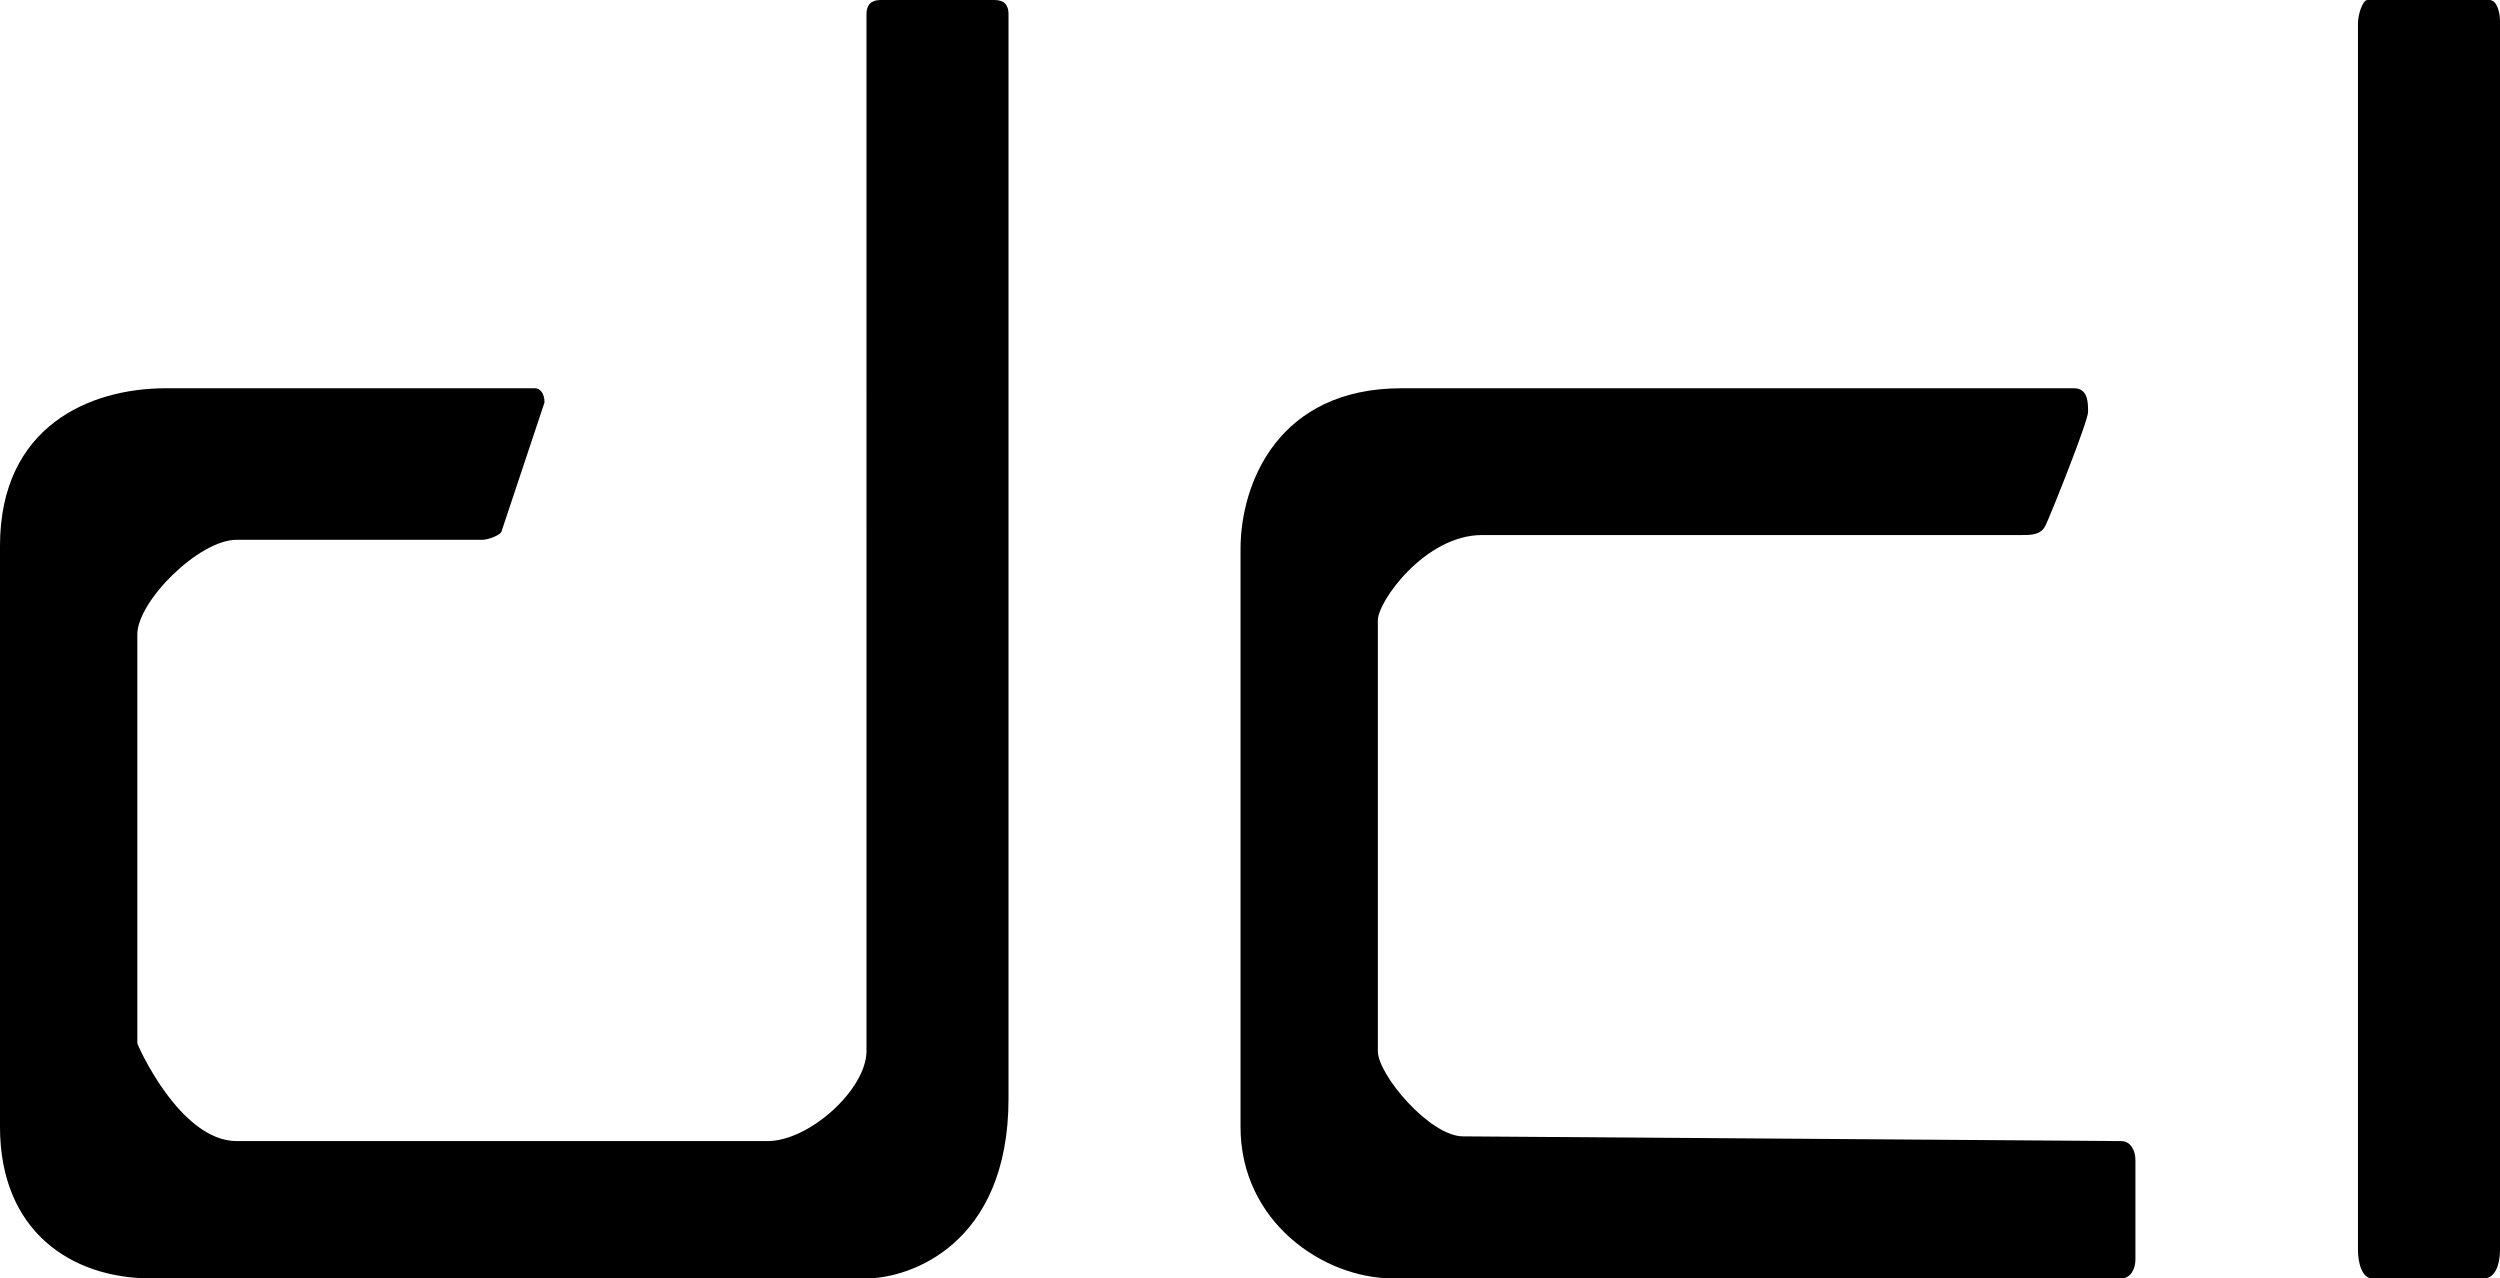
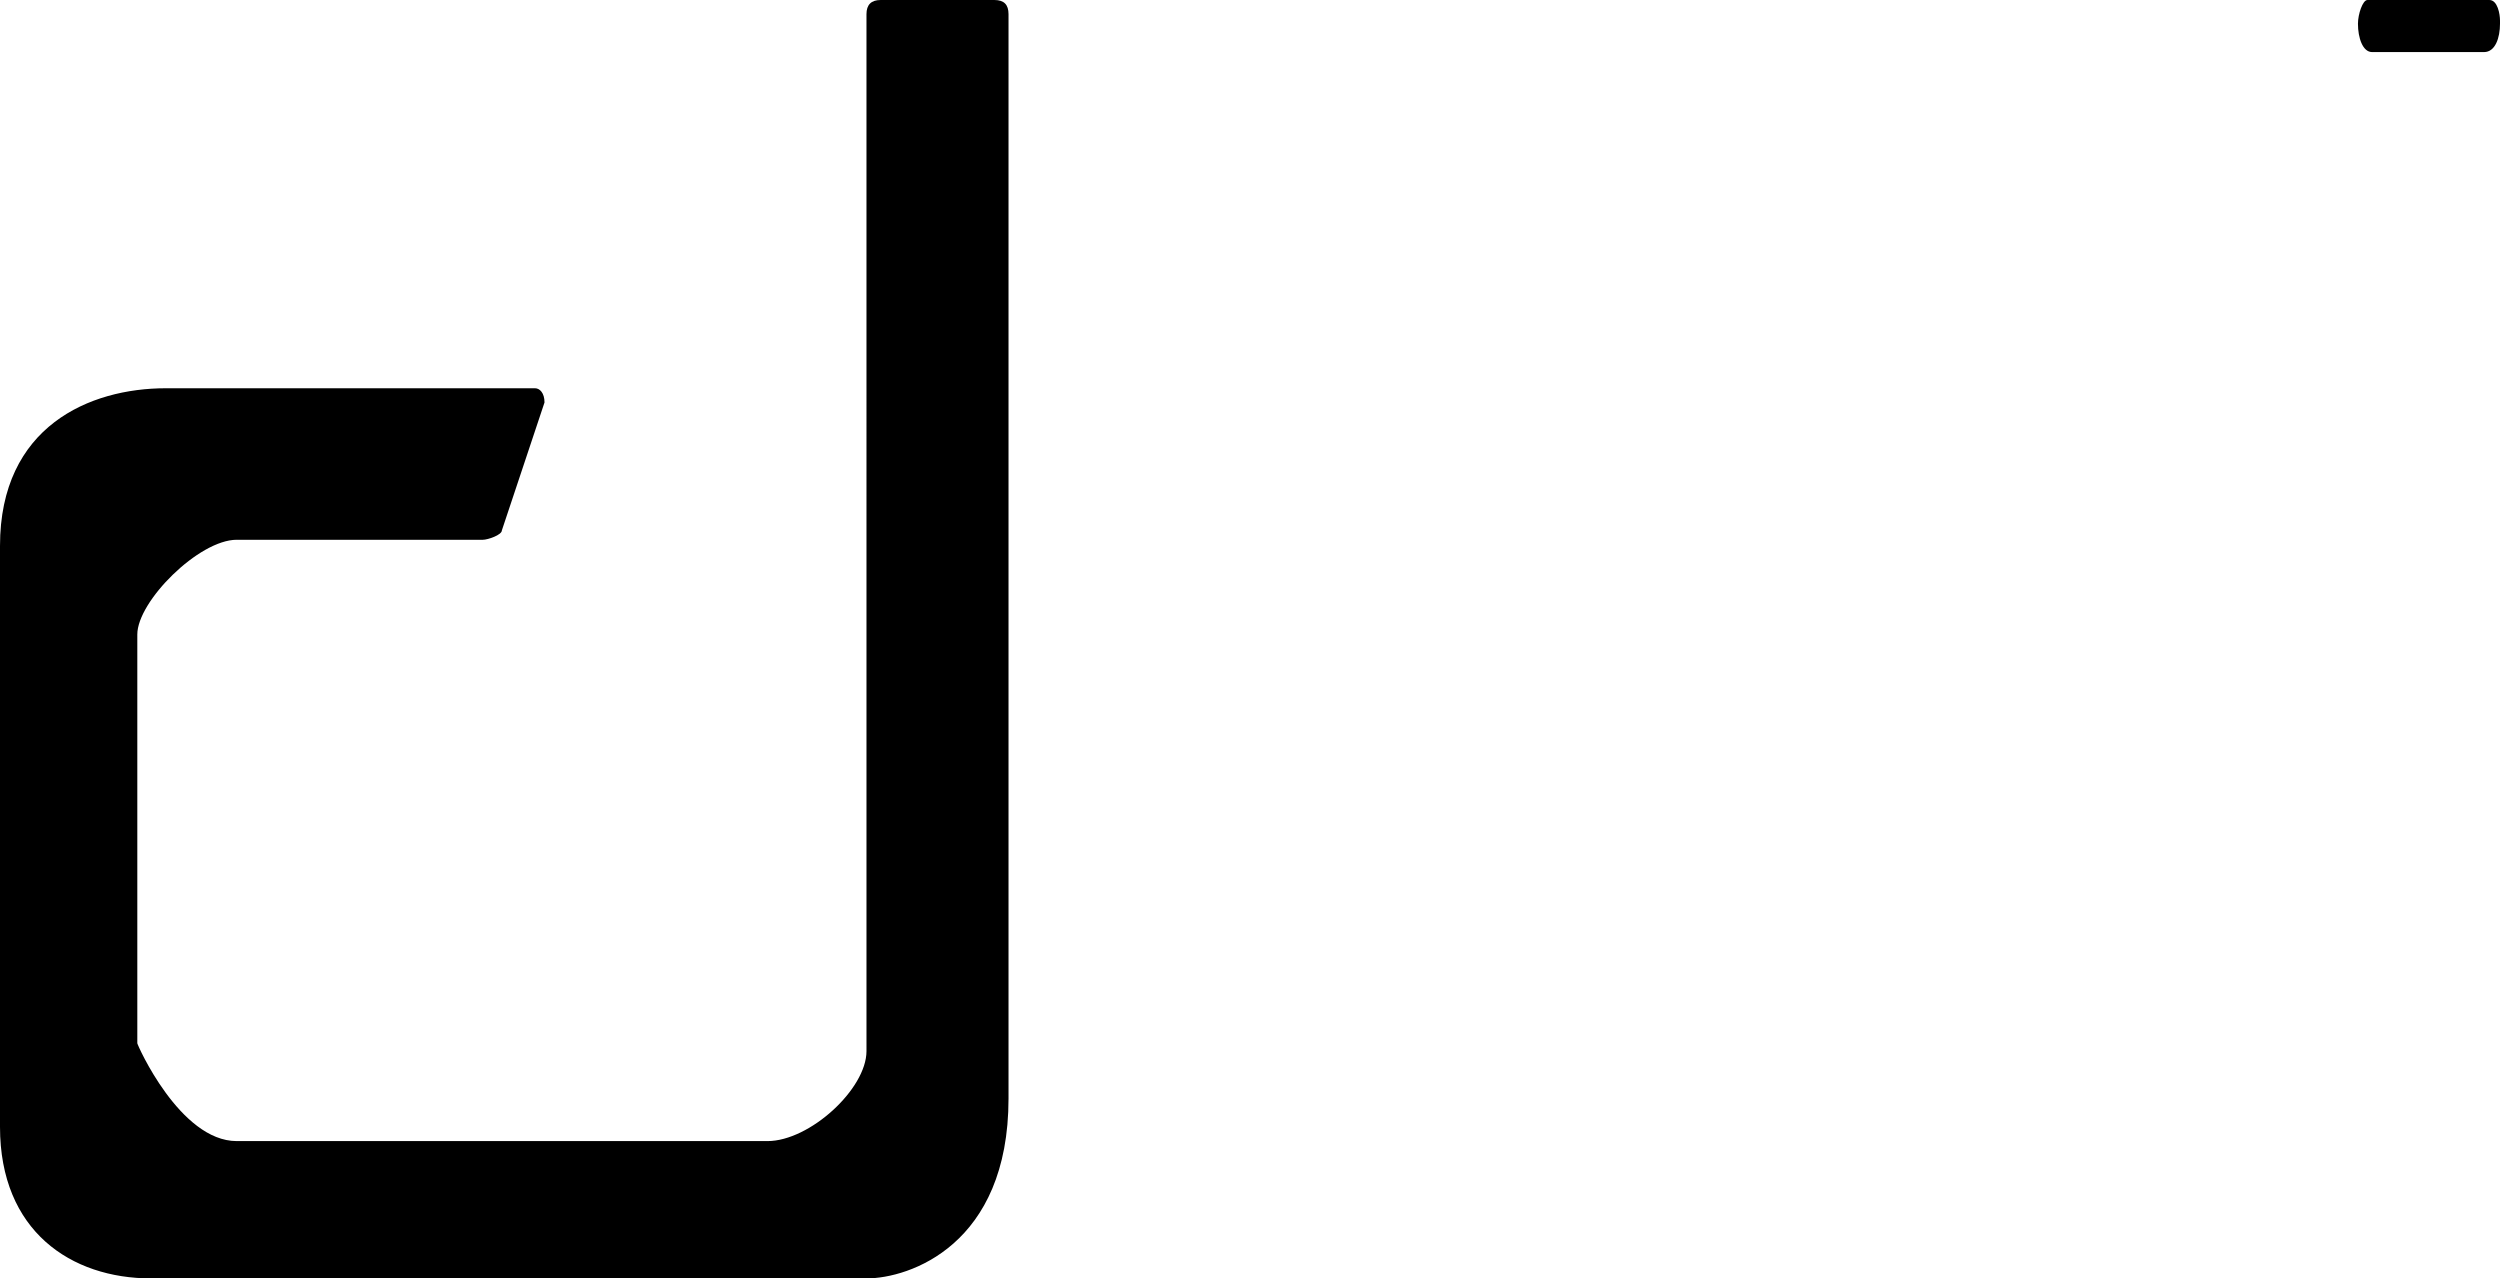
<svg xmlns="http://www.w3.org/2000/svg" id="Layer_2" viewBox="0 0 528 270">
  <g id="Layer_2-2">
    <path d="M113,82c1,0,2,1,2,3l-9,27c0,1-3,2-4,2h-52c-8,0-21,13-21,20s0,86,0,86.34,9,20.66,21,20.66h112.08c8.92,0,20.92-11,20.92-19V3c0-2,1-3,3-3,0,0,24.08,0,24,0,2.08,0,3,1,3,3v229c0,31-21,38-30,38H31.91c-16.91,0-31.91-10-31.91-32v-122.7c0-25.3,19-33.3,35-33.3h78Z" />
-     <path d="M438,82h-142c-26,0-34,20-34,34v122c0,20,17.44,32,32.22,32h153.78c2,0,3-2,3-4v-21c0-2-1-4-3-4s-139-1-139-1c-7,0-18-13-18-18v-91c0-4,10-18,22-18h114c2,0,4,0,5-2s9-22,9-24,0-5-3-5Z" />
-     <path d="M500,0c-1,0-2,3-2,5v259c0,3,1,6,3,6h23.62c2.38,0,3.38-3,3.38-6V4.34c0-1.34-.5-4.34-2.25-4.34h-25.75Z" />
+     <path d="M500,0c-1,0-2,3-2,5c0,3,1,6,3,6h23.62c2.38,0,3.38-3,3.38-6V4.34c0-1.34-.5-4.34-2.25-4.34h-25.75Z" />
  </g>
</svg>